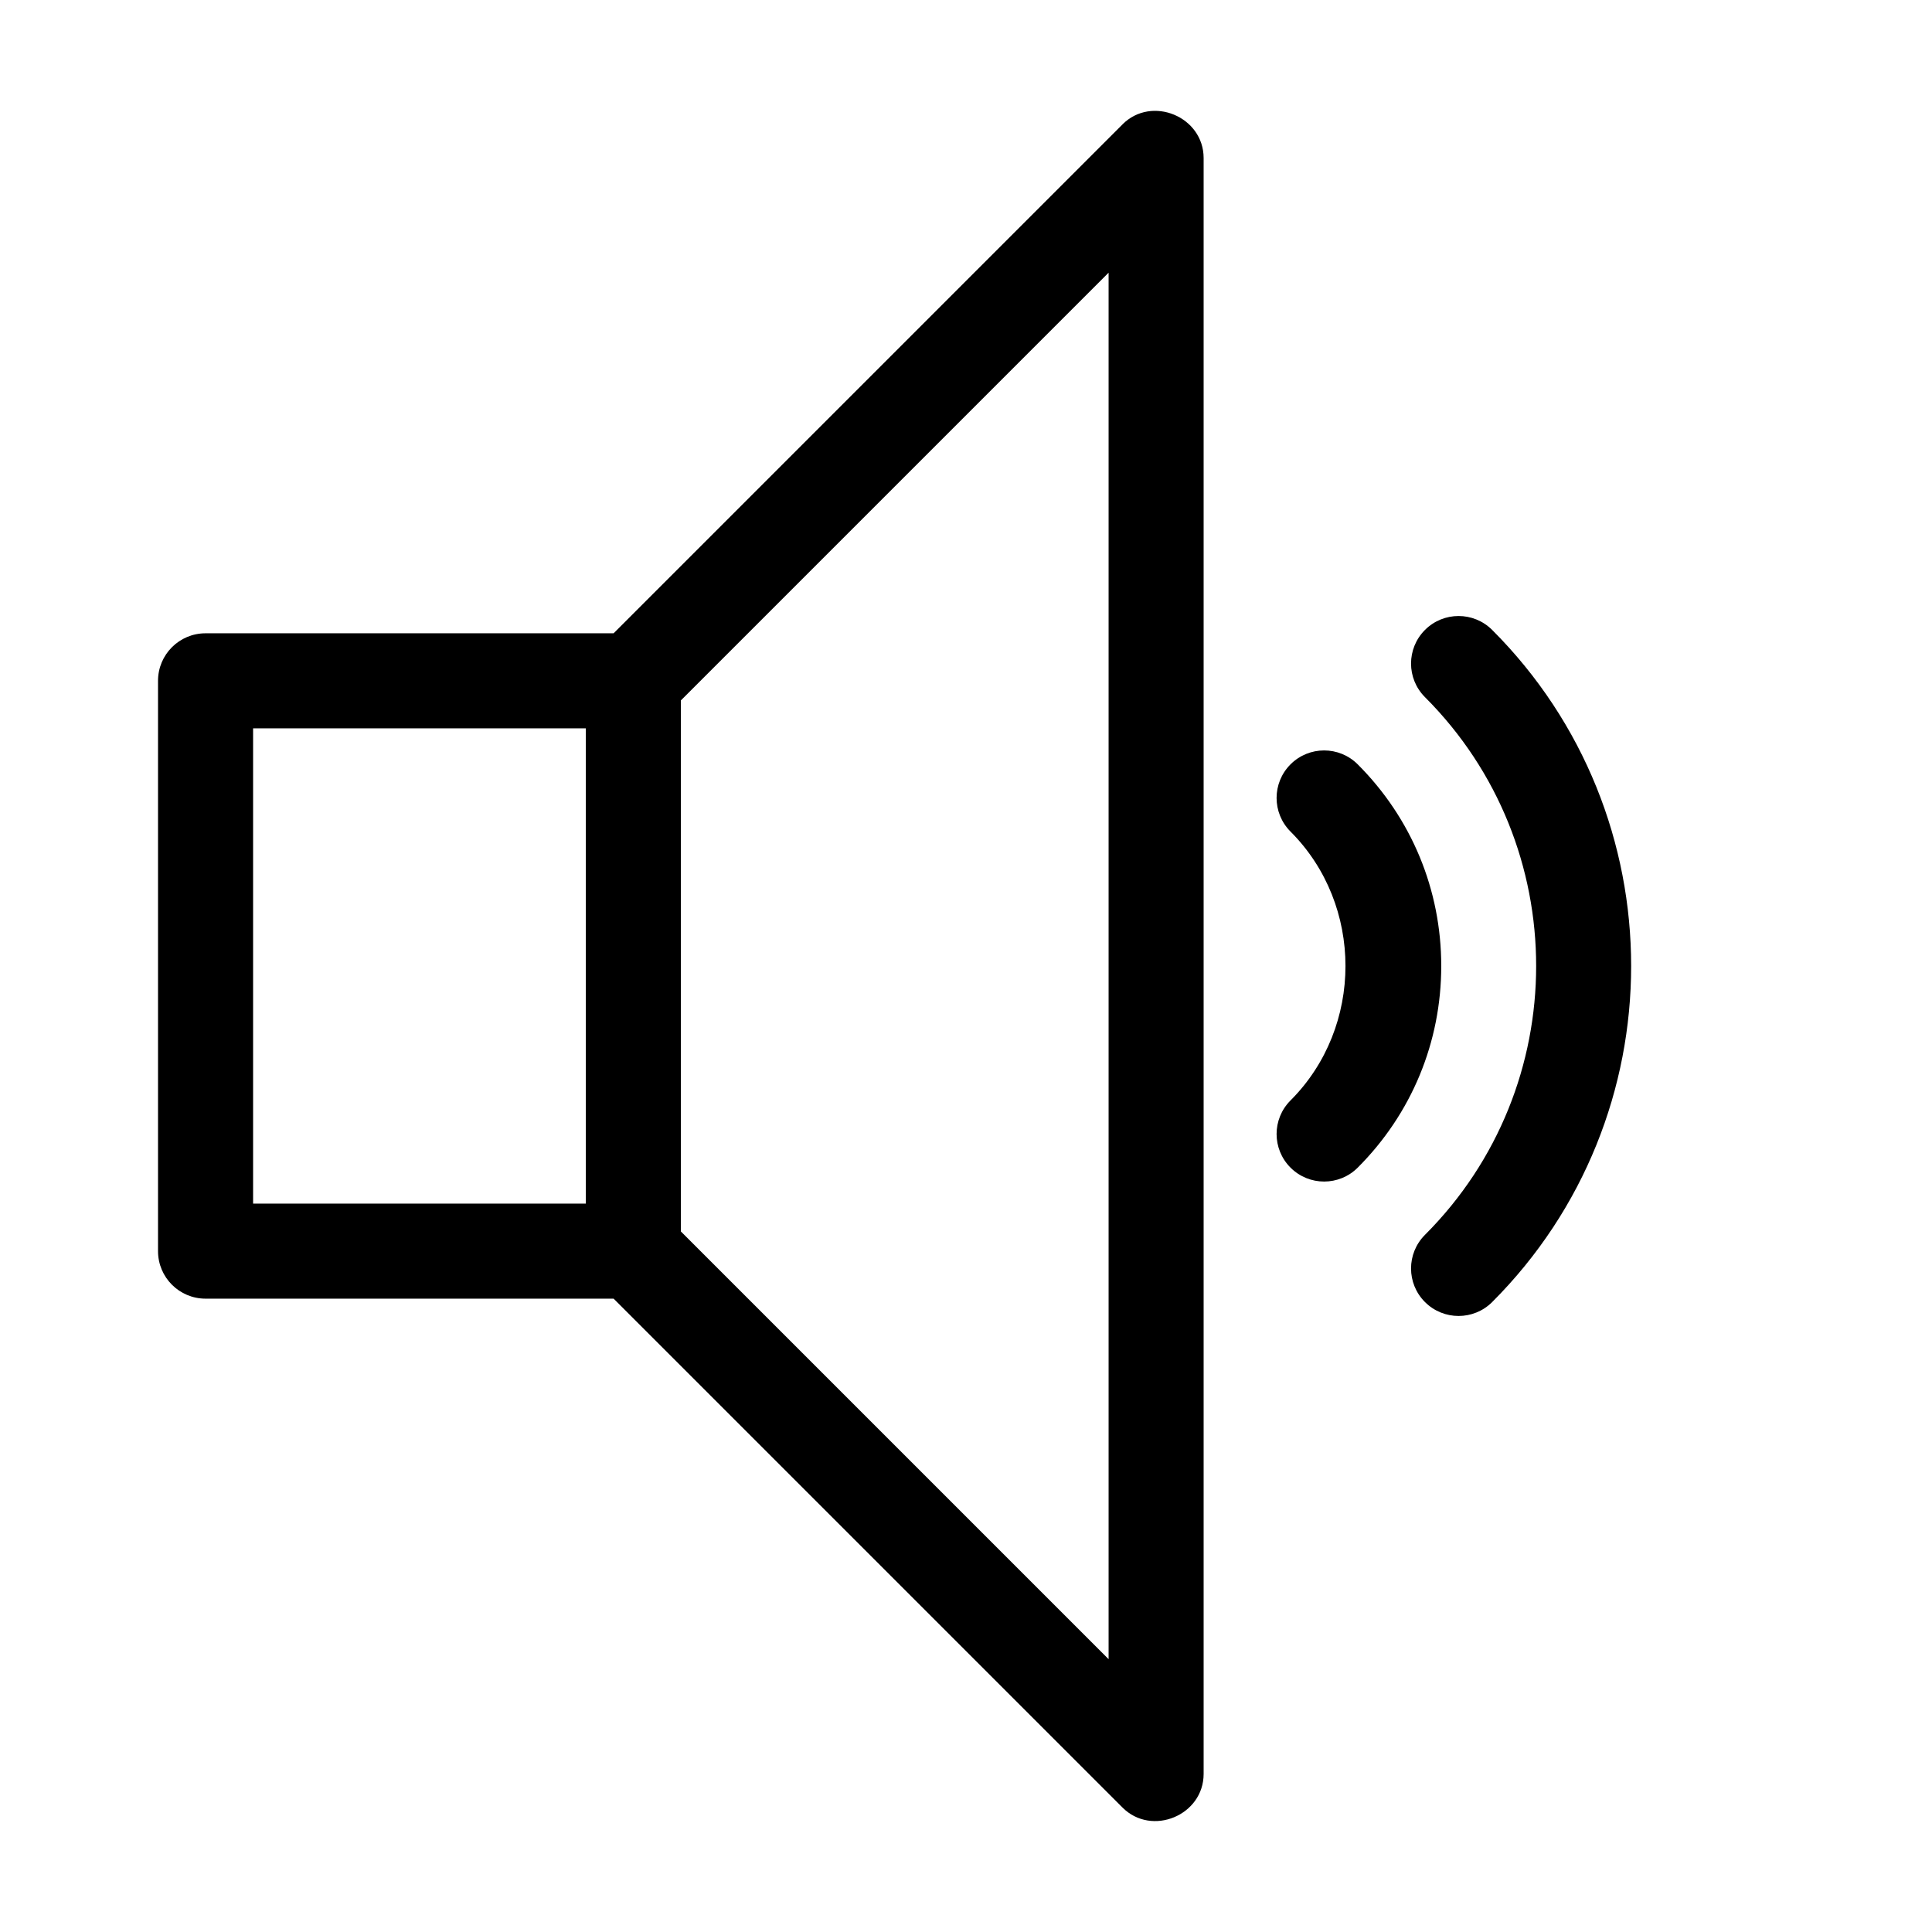
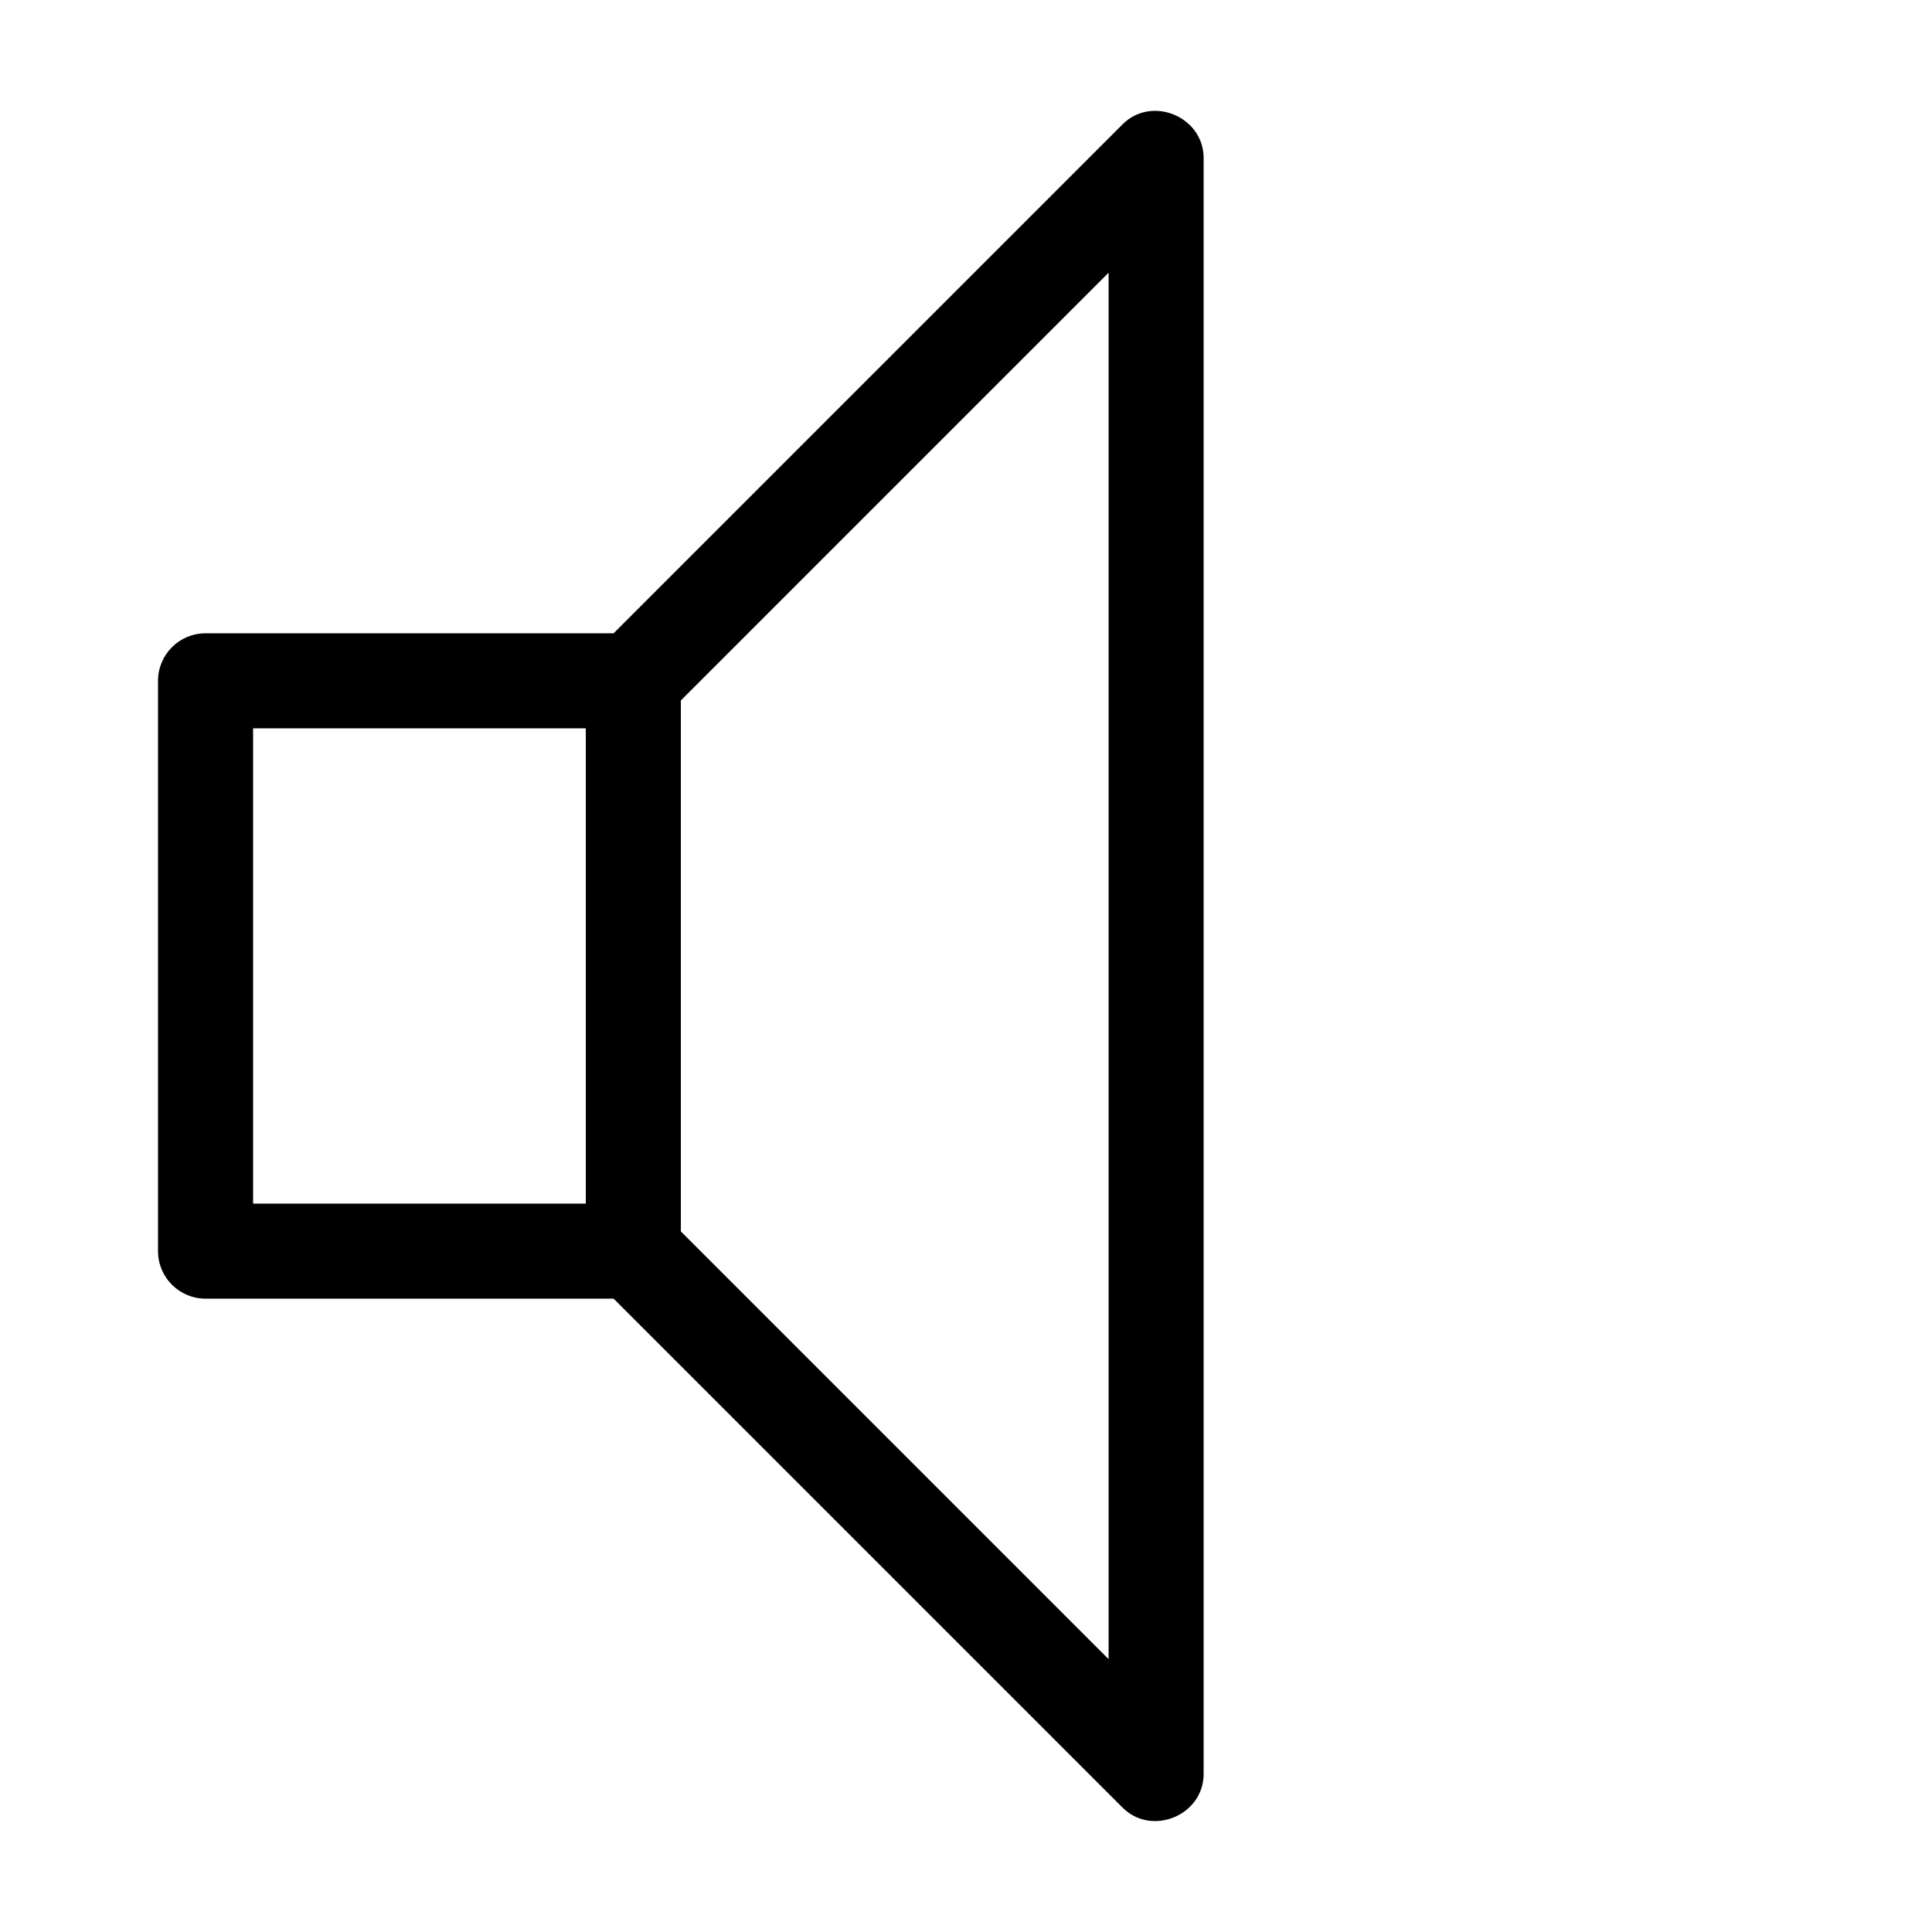
<svg xmlns="http://www.w3.org/2000/svg" fill="#000000" width="800px" height="800px" version="1.1" viewBox="144 144 512 512">
  <g>
-     <path d="m539.44 310.94c-4.922-4.922-12.891-4.922-17.809 0-4.922 4.918-4.922 12.891 0 17.809 39.285 39.281 39.285 103.21 0 142.5-4.922 4.922-4.922 12.898 0 17.809 2.457 2.457 5.684 3.688 8.906 3.688 3.223 0 6.445-1.23 8.906-3.688 49.105-49.113 49.105-129.02-0.004-178.12z" />
-     <path d="m503.81 346.56c-4.922-4.918-12.891-4.918-17.809 0-4.922 4.918-4.922 12.891 0 17.816 19.418 19.418 19.418 51.832 0 71.25-4.922 4.922-4.922 12.891 0 17.809 2.457 2.457 5.684 3.688 8.906 3.688s6.445-1.23 8.906-3.688c14.27-14.273 22.133-33.246 22.133-53.434s-7.863-39.168-22.137-53.441c-4.918-4.918 14.273 14.273 0 0-4.918-4.918 14.273 14.273 0 0z" />
    <path d="m441.47 176.97-134.86 134.86h-108.14c-6.957 0-12.594 5.637-12.594 12.594v151.14c0 6.957 5.637 12.594 12.594 12.594h108.14l134.86 134.86c7.773 7.773 21.504 2.062 21.504-8.906v-428.24c-0.008-10.961-13.738-16.68-21.512-8.906zm-142.23 286h-88.168v-125.95h88.168zm138.55 120.73-113.36-113.36v-140.71l113.36-113.36z" />
  </g>
</svg>